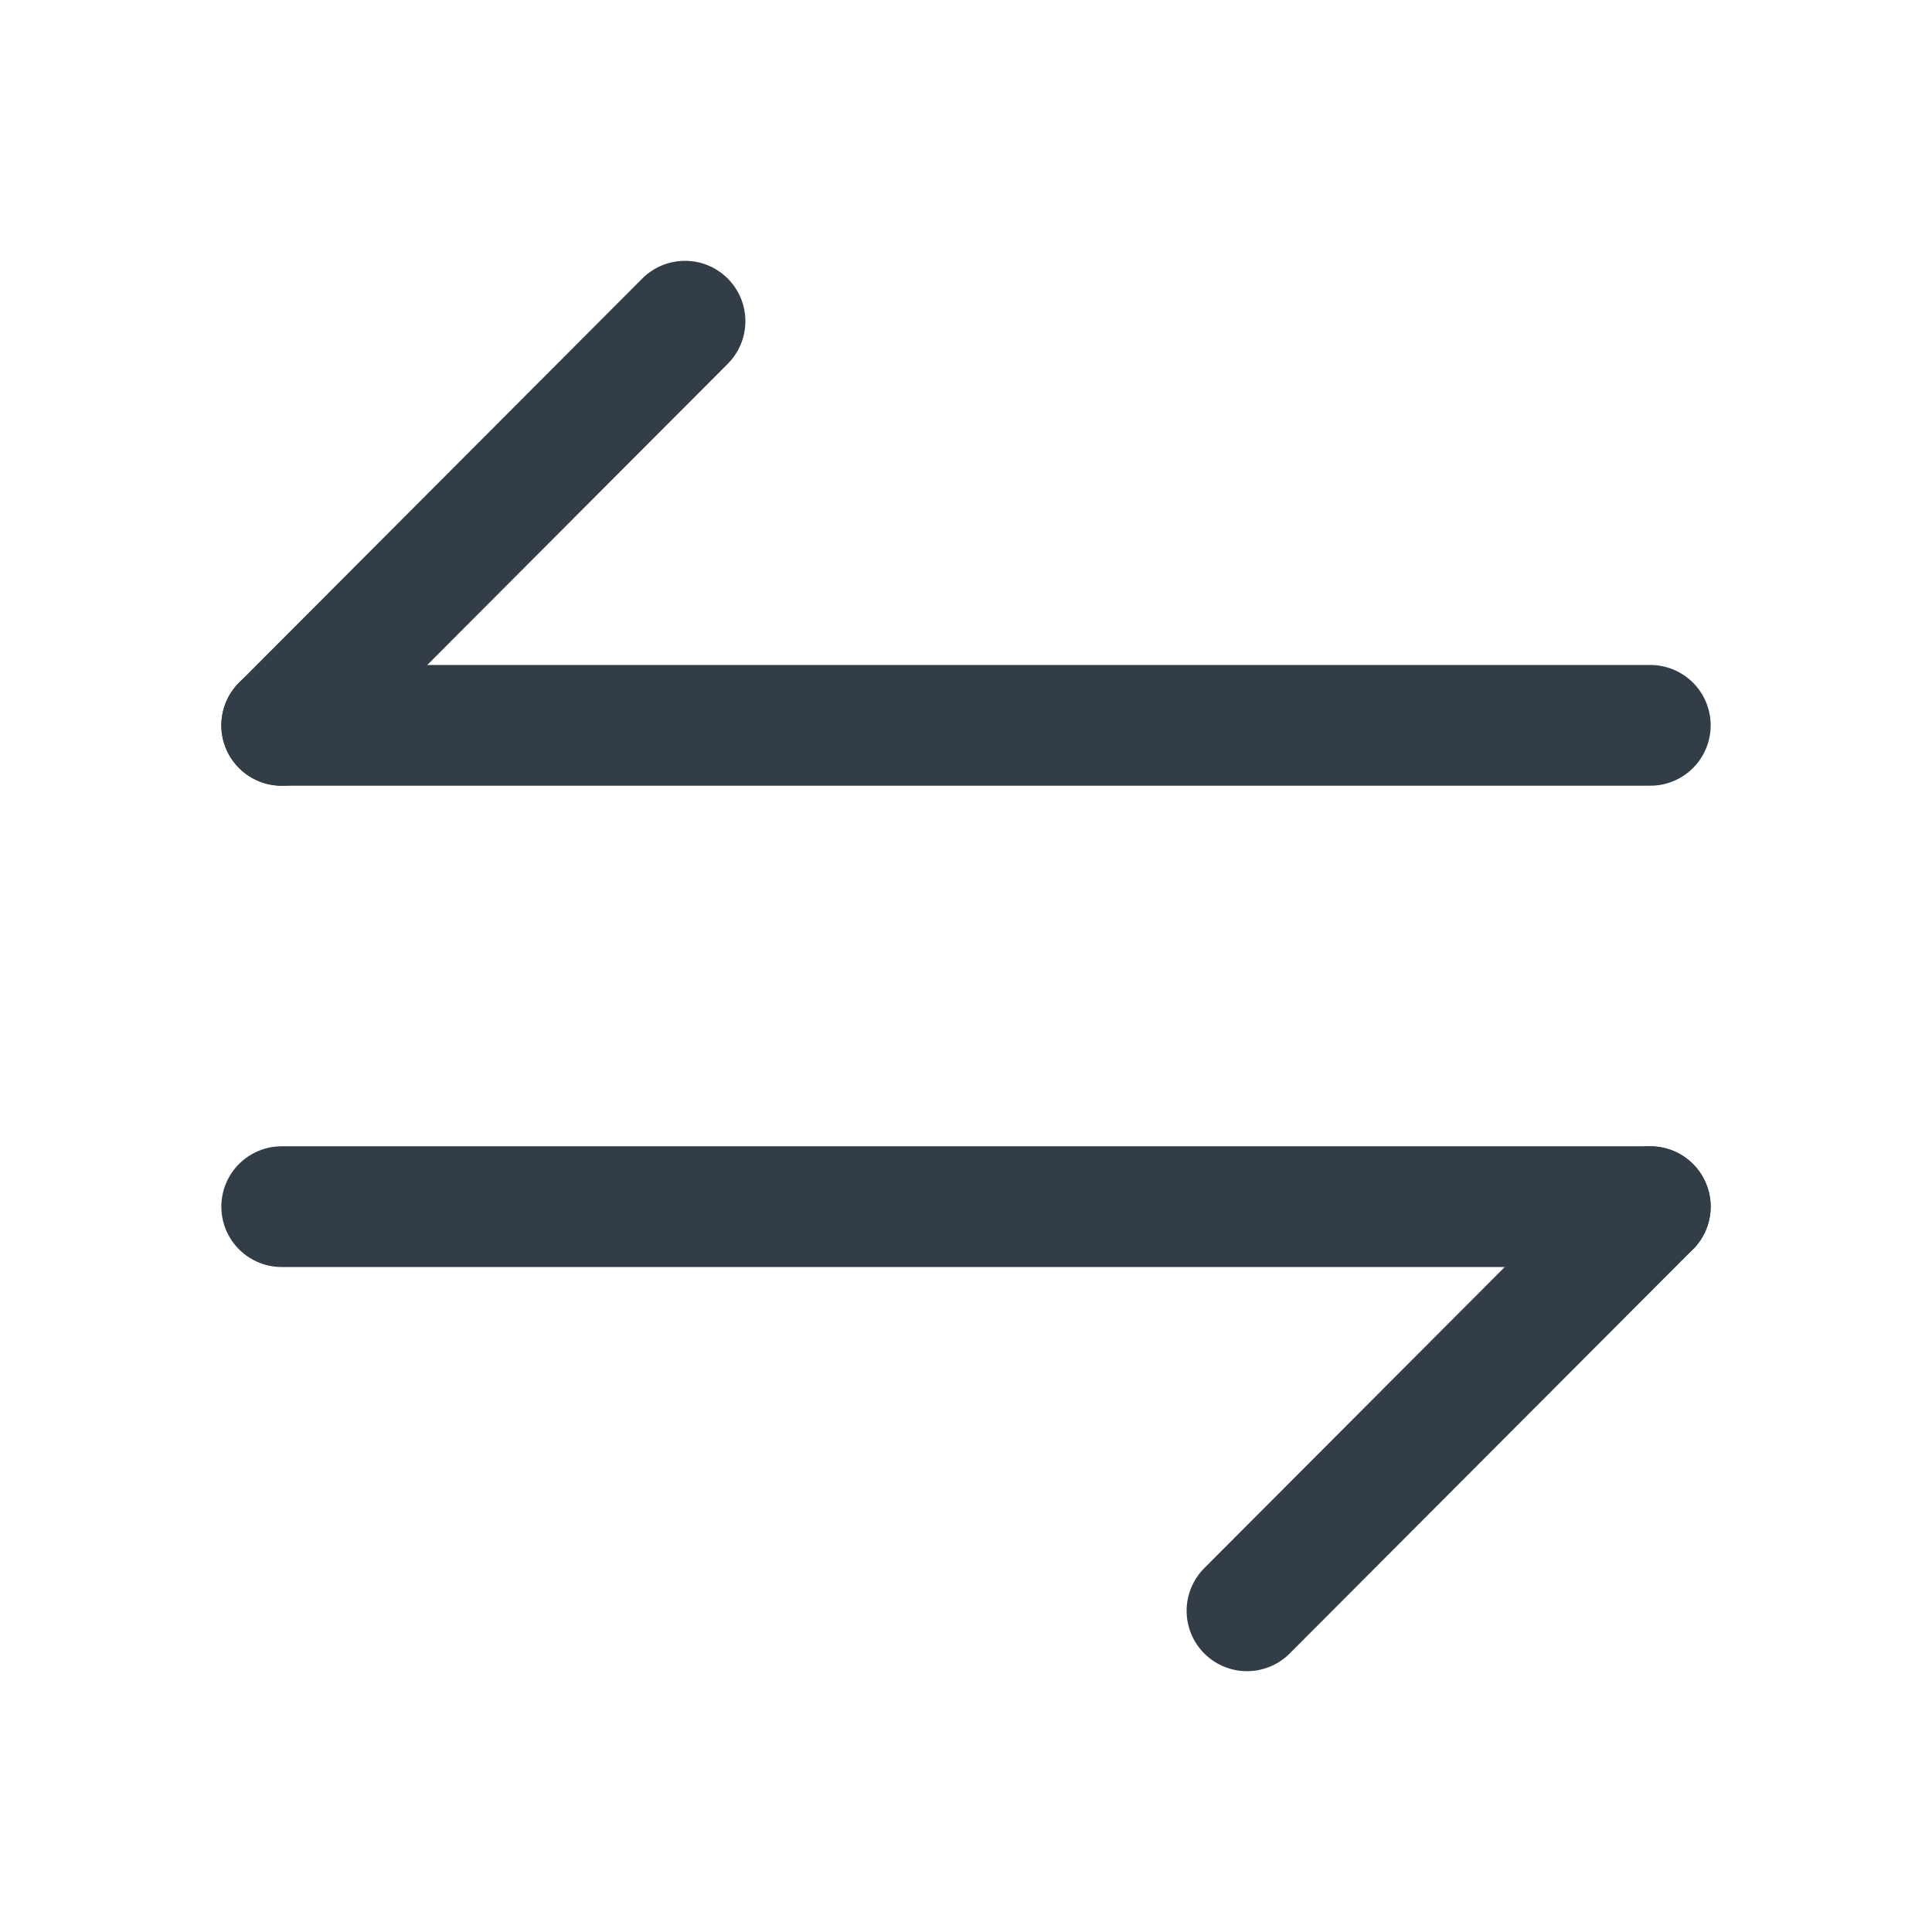
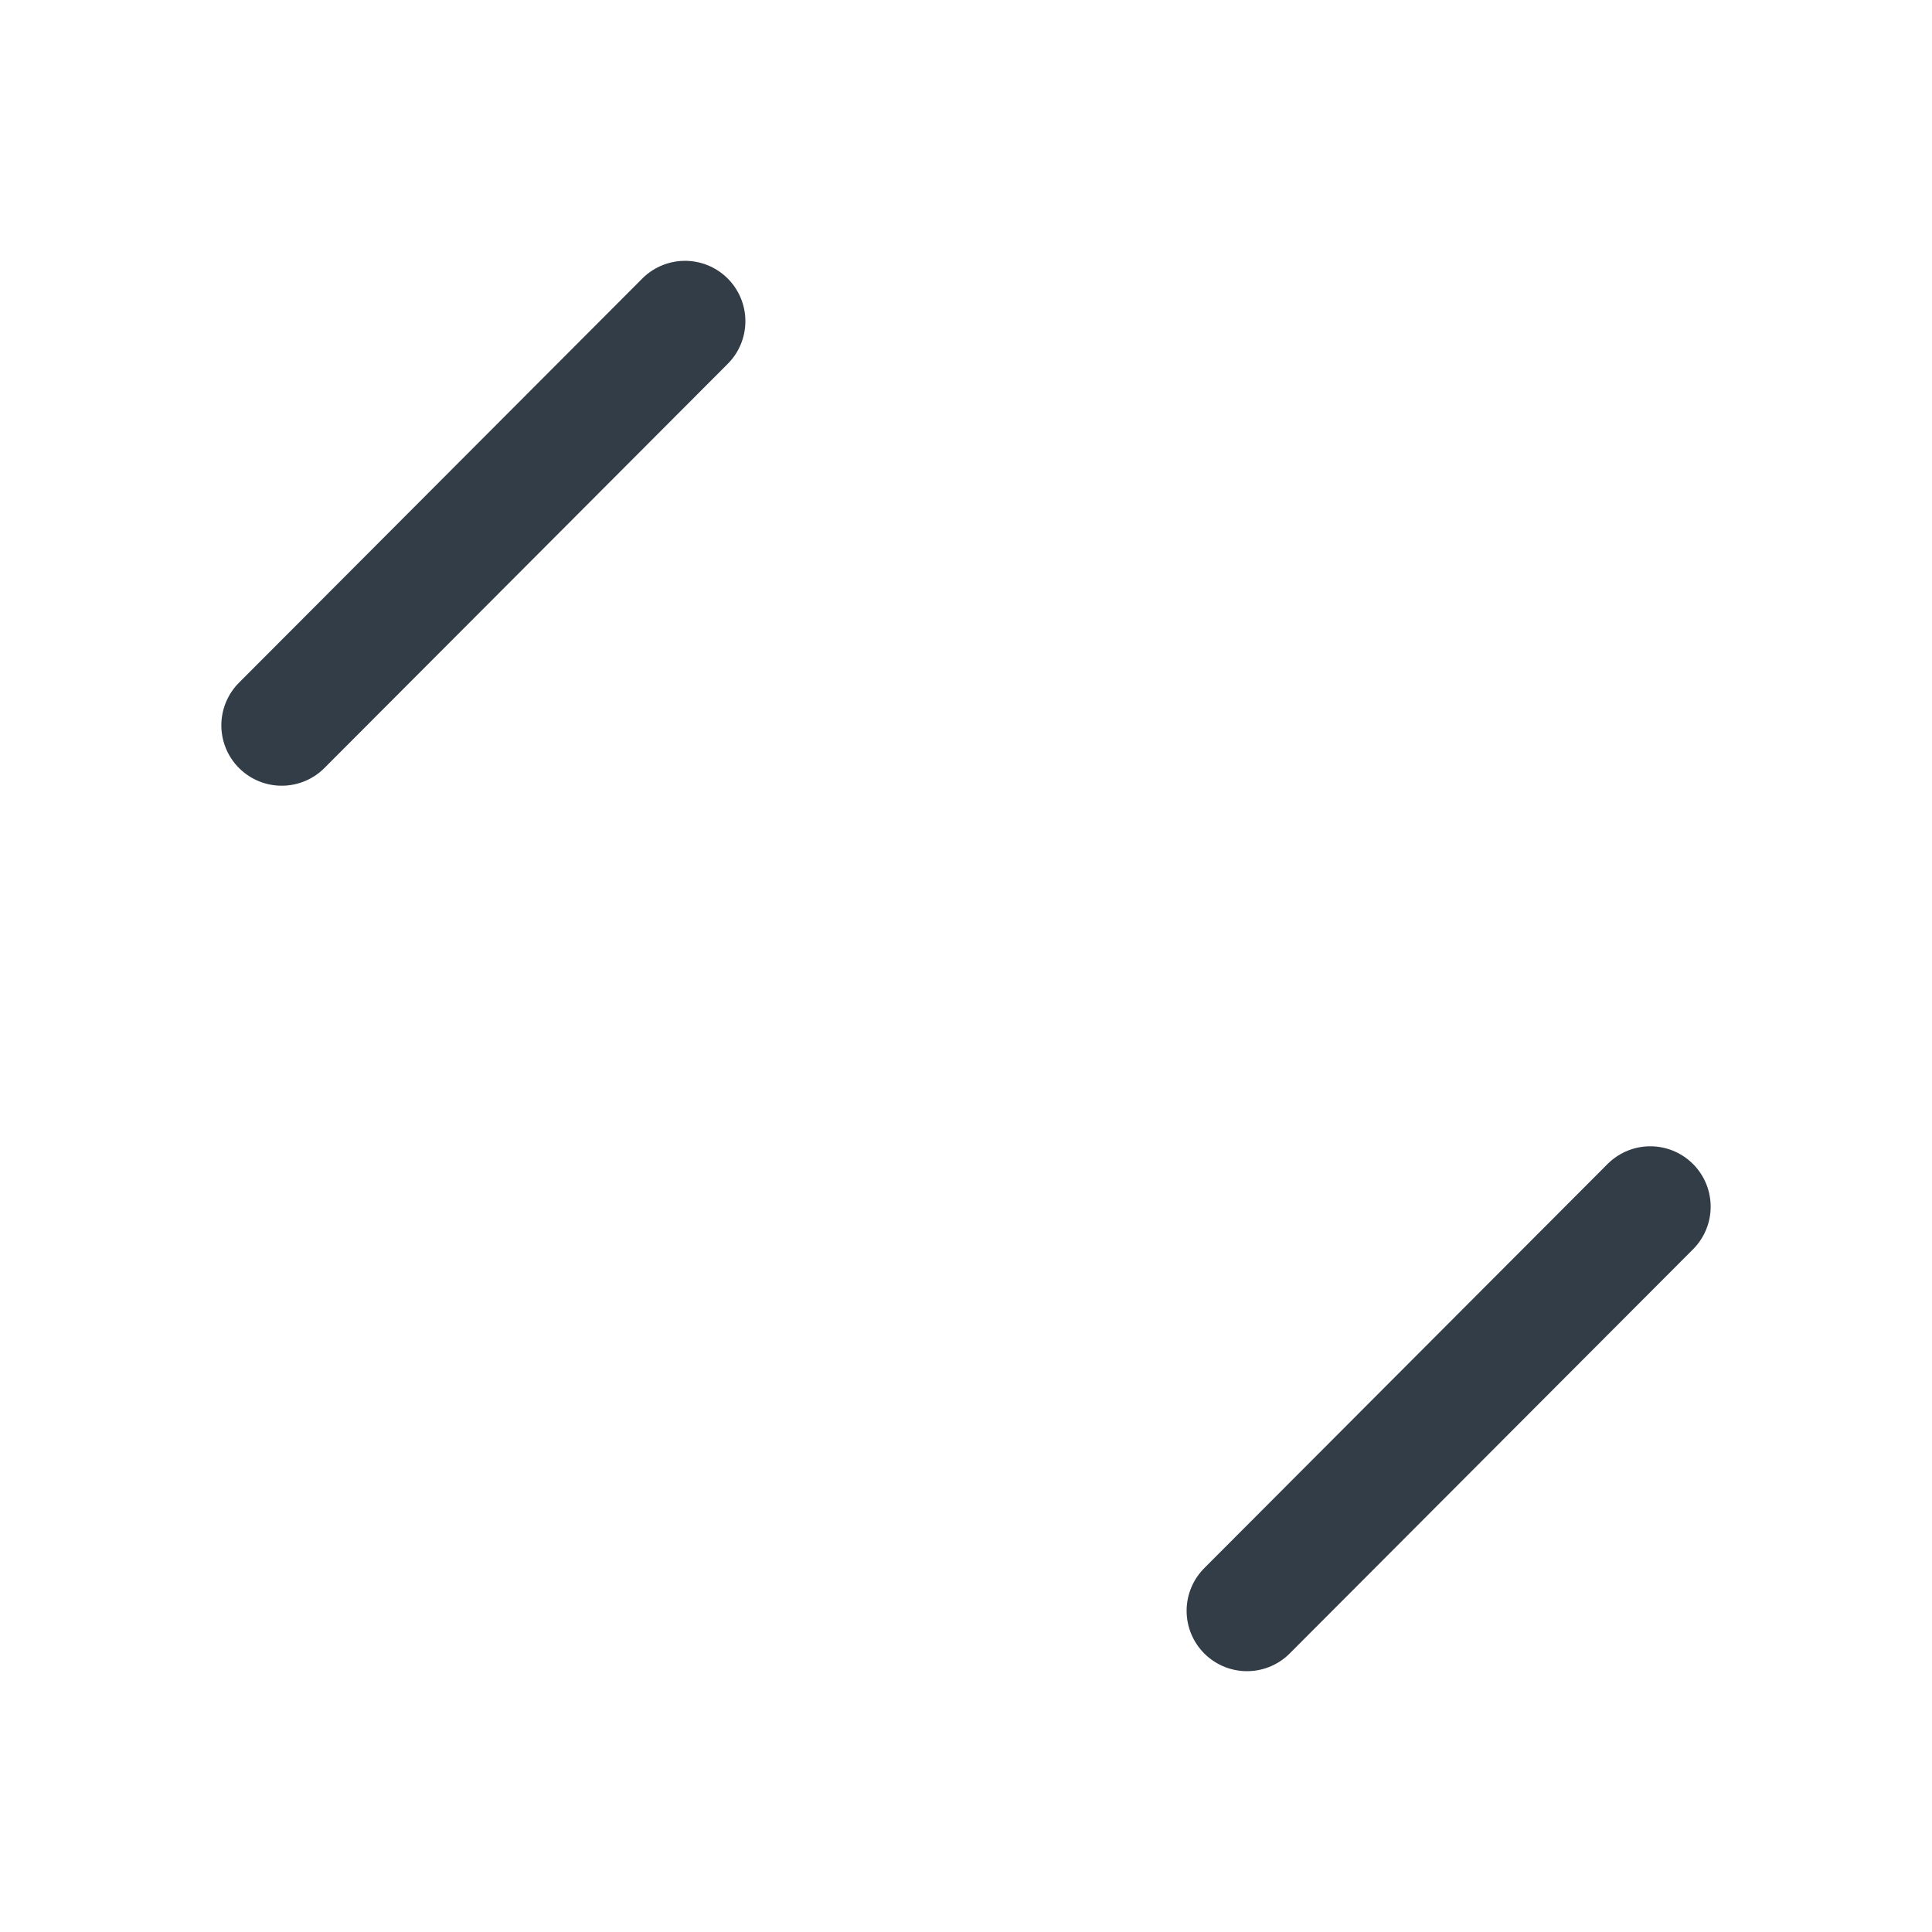
<svg xmlns="http://www.w3.org/2000/svg" width="16" height="16" viewBox="0 0 16 16" fill="none">
  <path d="M13.667 9.993L10.327 13.34" stroke="#333D48" stroke-miterlimit="10" stroke-linecap="round" stroke-linejoin="round" />
-   <path d="M2.333 9.993H13.667" stroke="#333D48" stroke-miterlimit="10" stroke-linecap="round" stroke-linejoin="round" />
  <path d="M2.333 6.007L5.673 2.66" stroke="#333D48" stroke-miterlimit="10" stroke-linecap="round" stroke-linejoin="round" />
-   <path d="M13.667 6.007H2.333" stroke="#333D48" stroke-miterlimit="10" stroke-linecap="round" stroke-linejoin="round" />
</svg>